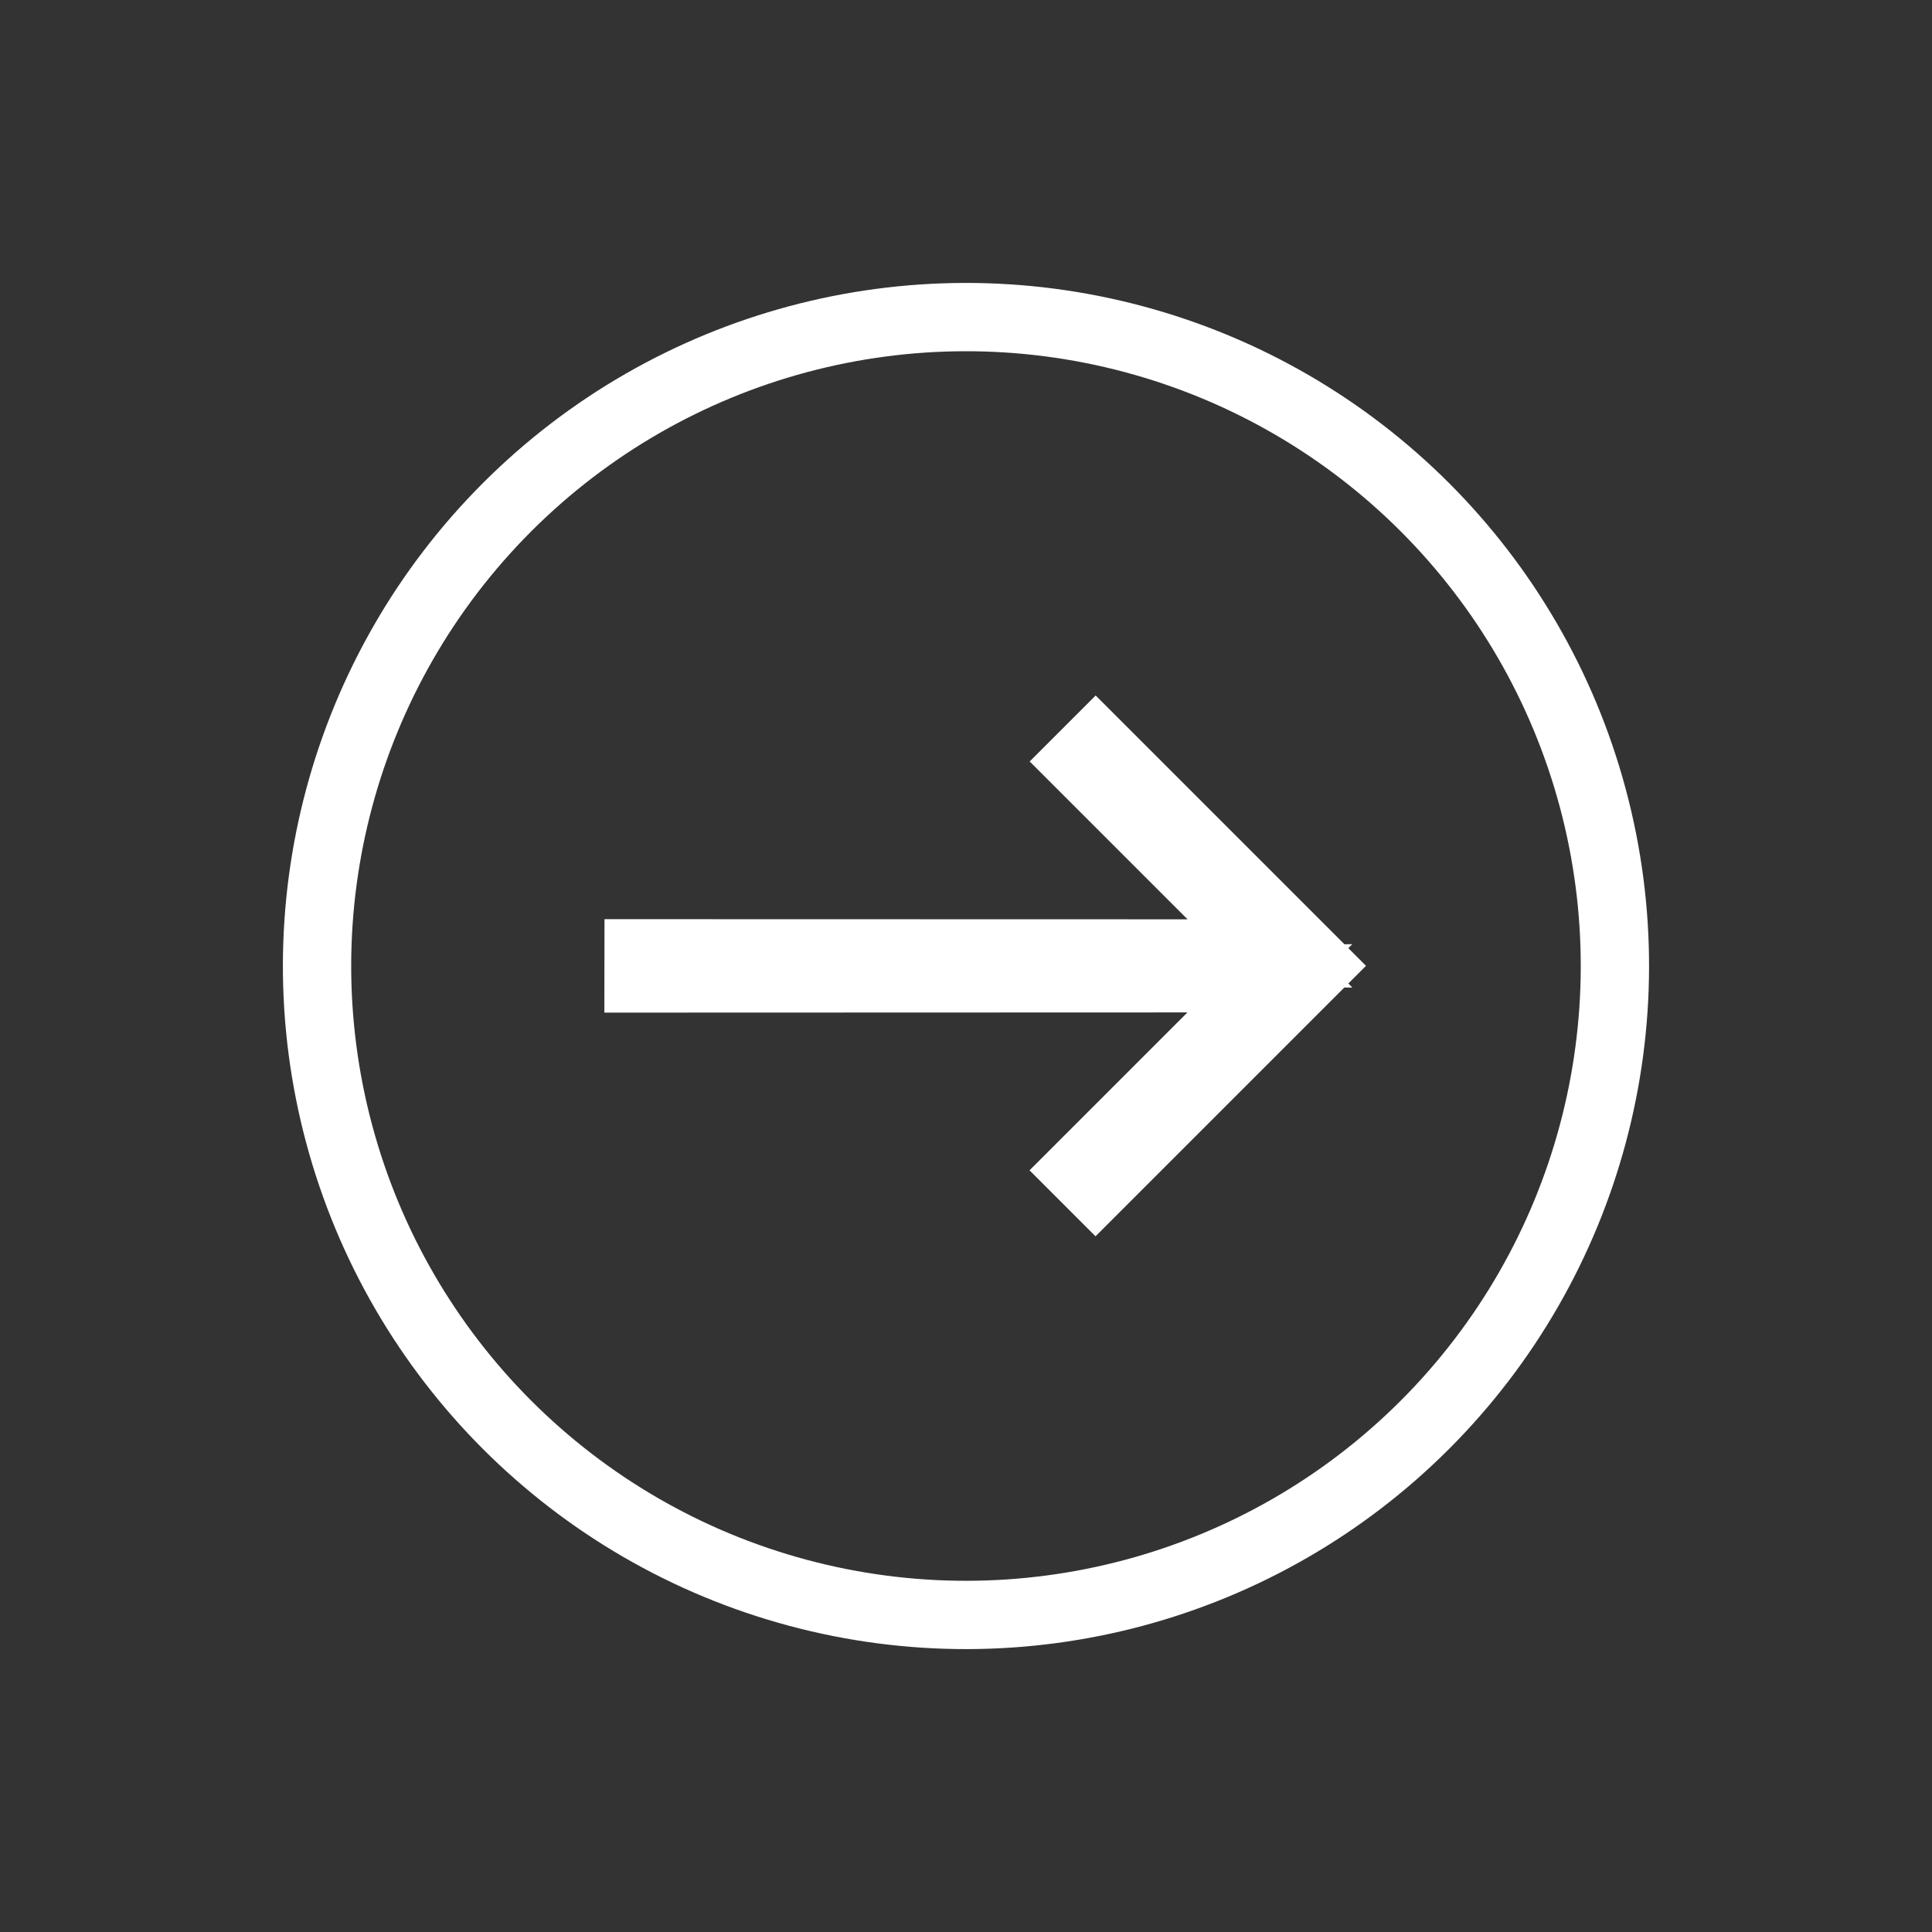
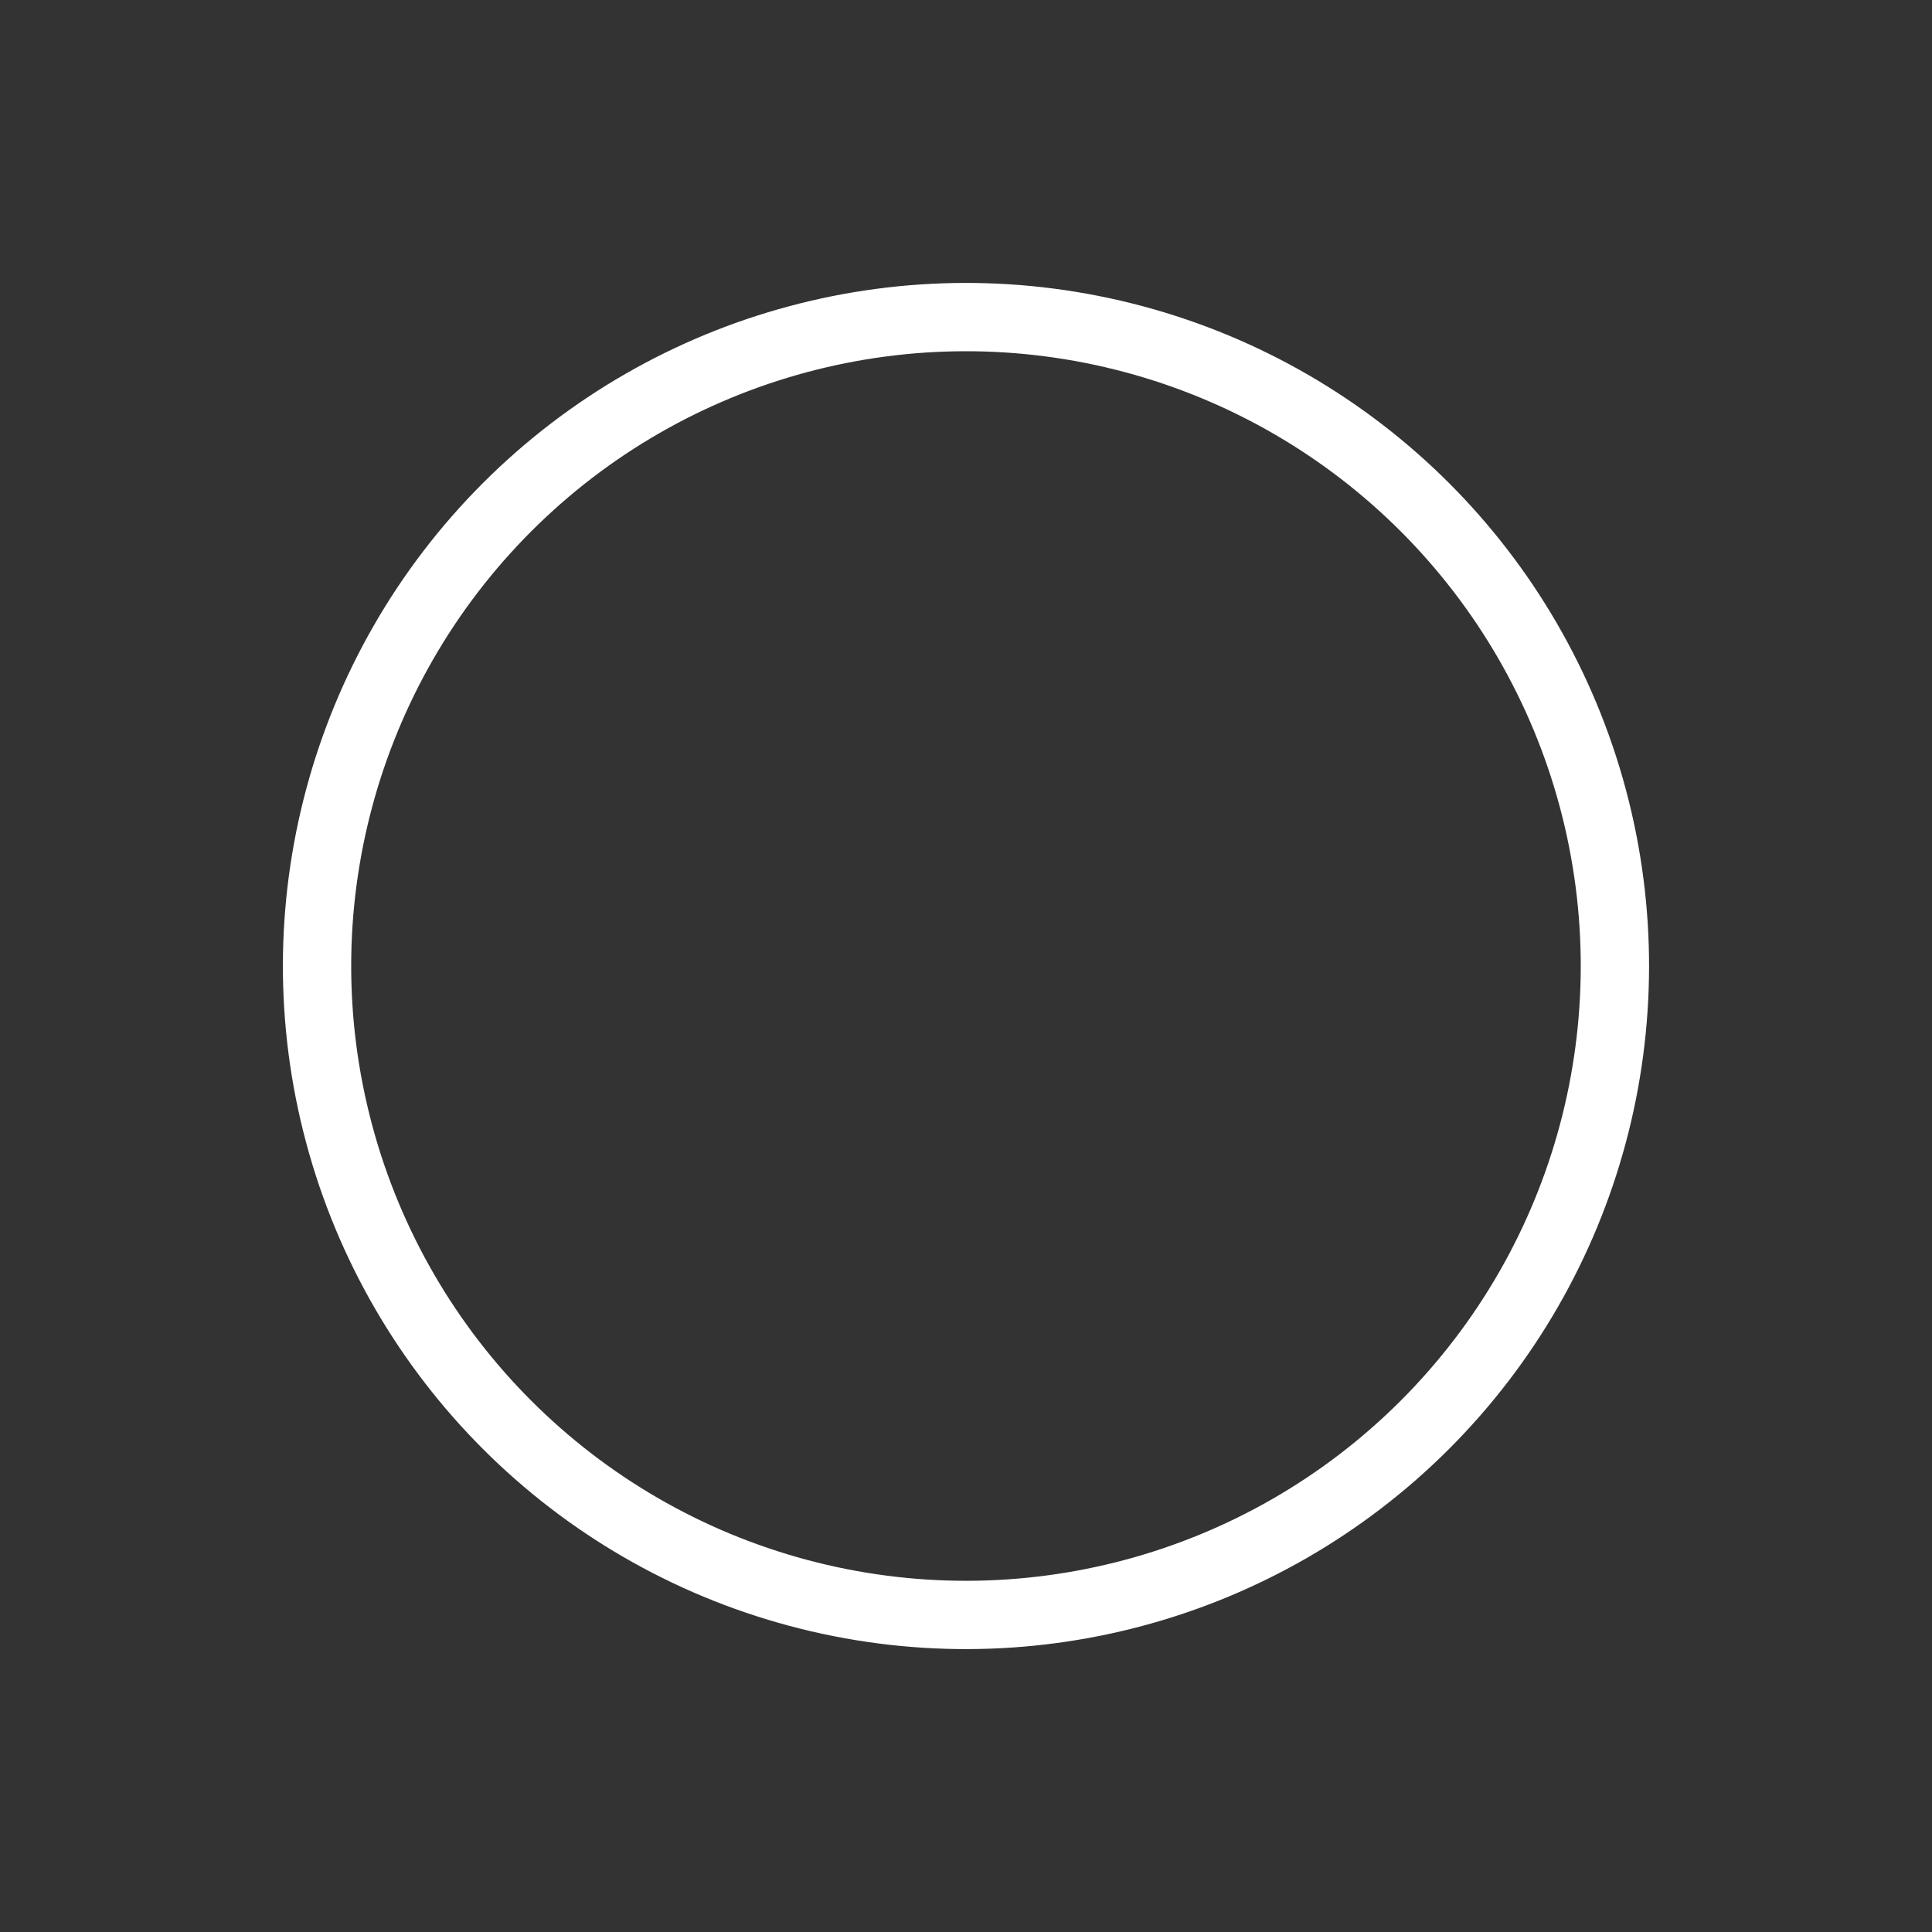
<svg xmlns="http://www.w3.org/2000/svg" width="28.284" height="28.284" viewBox="0 0 28.284 28.284">
  <rect x="0" y="0" width="28.284" height="28.284" fill="#333333" stroke="none" />
  <g id="Group_156731" data-name="Group 156731" transform="translate(2956.413 -4861.359) rotate(45)">
    <g id="Ellipse_43" data-name="Ellipse 43" transform="translate(1357 5518)" fill="none" stroke="#fff" stroke-width="1">
      <circle cx="10" cy="10" r="10" stroke="none" />
      <circle cx="10" cy="10" r="9.5" fill="none" />
    </g>
    <g id="Group_2289" data-name="Group 2289" transform="translate(1363.48 5524.357)">
-       <path id="Path_2219" data-name="Path 2219" d="M6.545.366H2.569V0h4.6V4.6H6.8V.624L.265,7.162.007,6.9Z" transform="translate(-0.007)" fill="#fff" />
-       <path id="Path_2219_-_Outline" data-name="Path 2219 - Outline" d="M7.3-.583V-.5h.366v.366h.083l-.083.083V5.1H6.3V1.831L.266,7.869-.7,6.9,5.337.866H2.069V-.5H7.22Z" transform="translate(-0.007)" fill="#fff" />
-     </g>
+       </g>
  </g>
</svg>